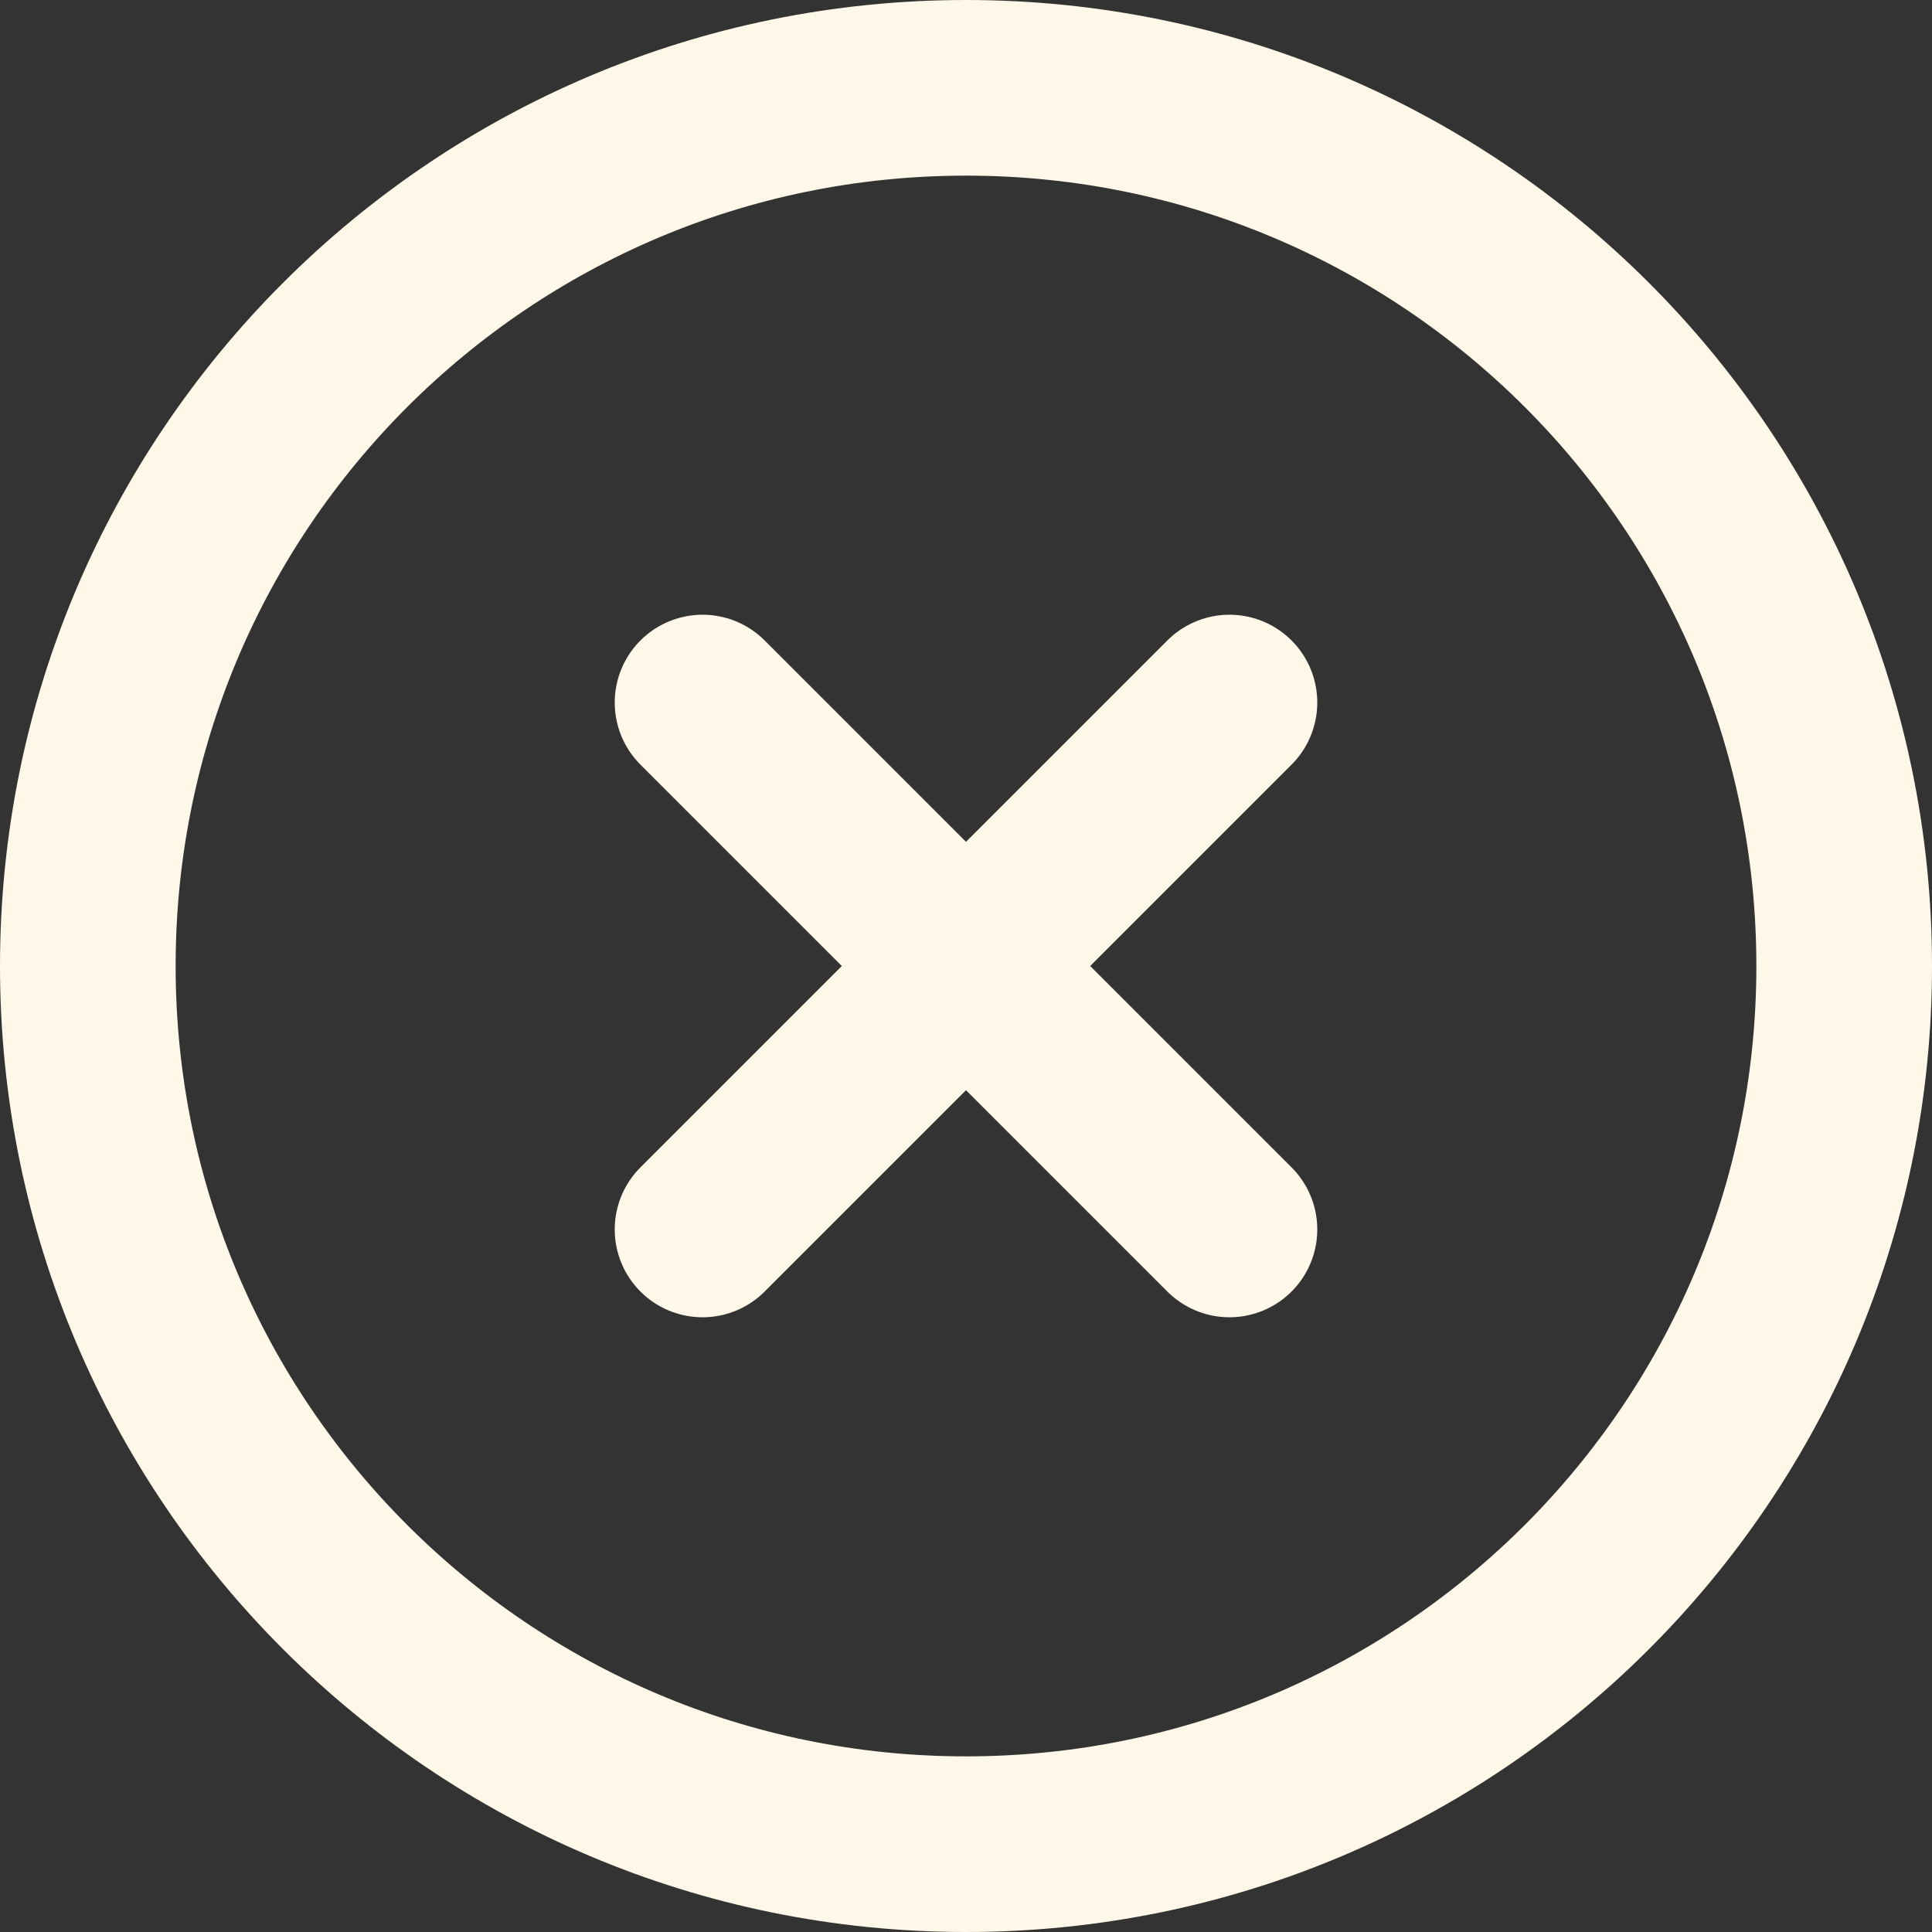
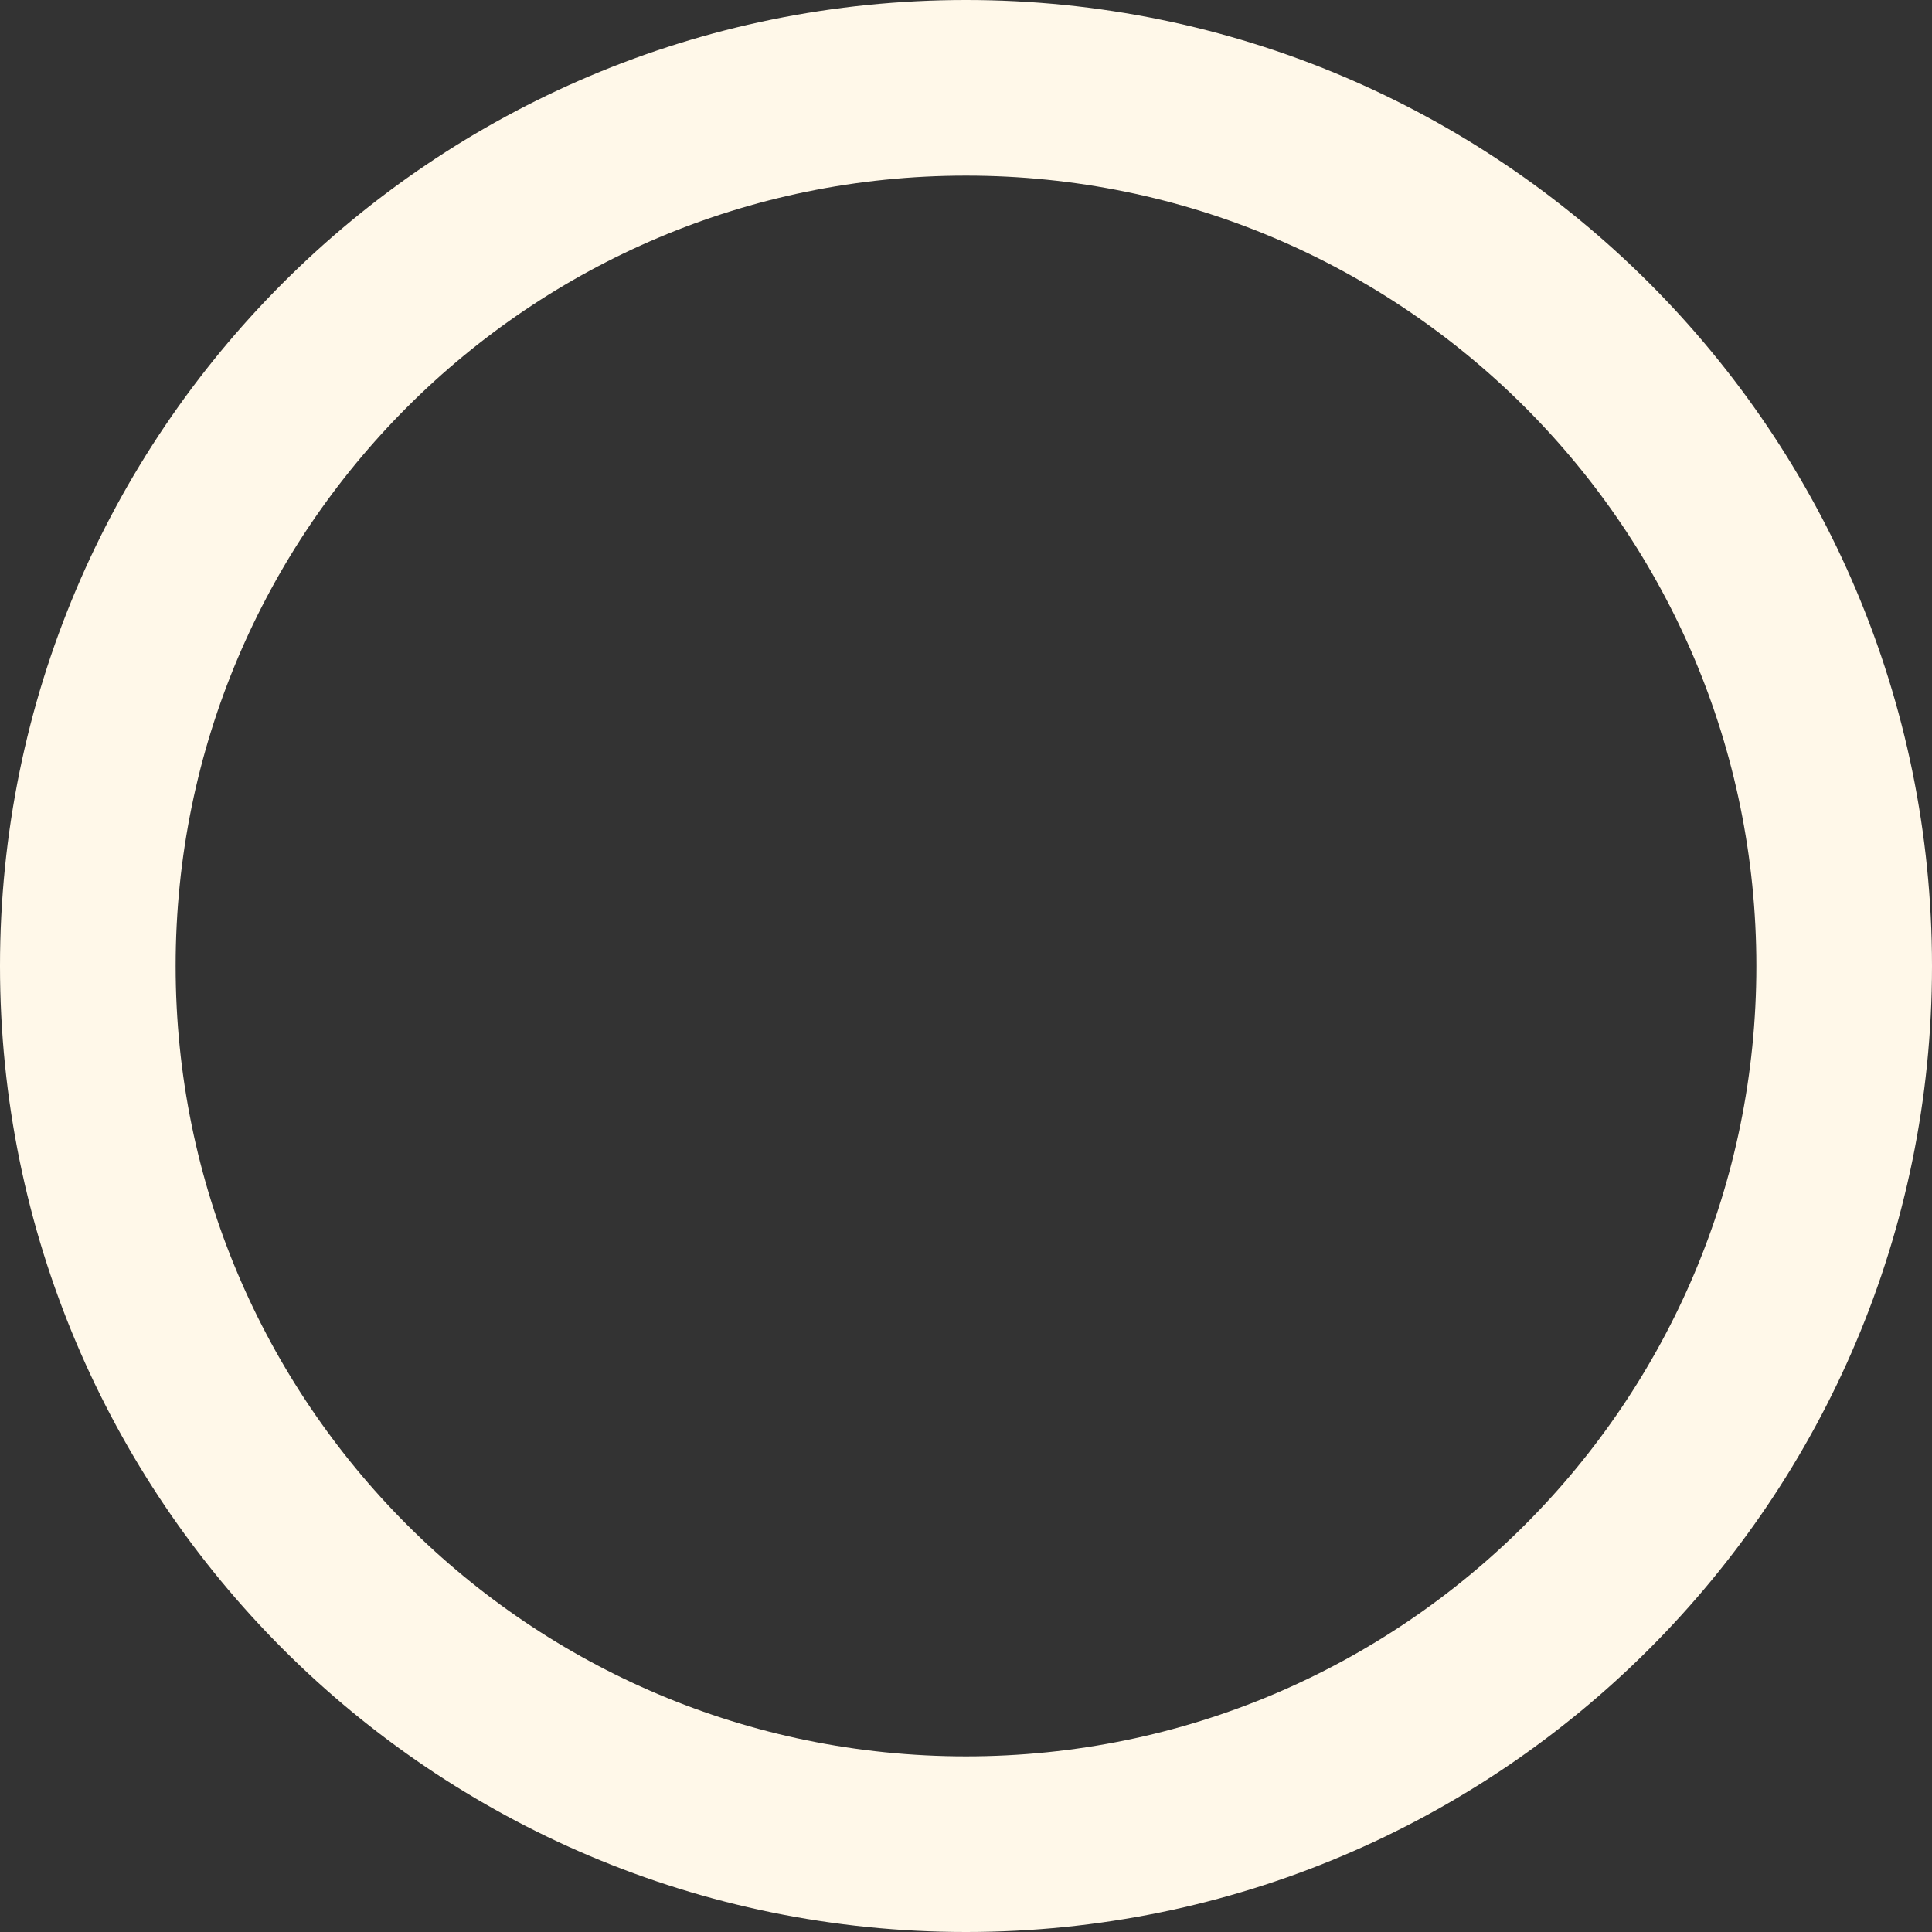
<svg xmlns="http://www.w3.org/2000/svg" width="22" height="22" viewBox="0 0 22 22" fill="none">
  <rect x="0" y="0" width="22" height="22" fill="#333333" stroke="none" />
  <path d="M11 21C16.523 21 21 16.523 21 11C21 5.477 16.523 1 11 1C5.477 1 1 5.477 1 11C1 16.523 5.477 21 11 21Z" stroke="#FFF8E9" stroke-width="2" stroke-linecap="round" stroke-linejoin="round" />
-   <path d="M14 8L8 14" stroke="#FFF8E9" stroke-width="2" stroke-linecap="round" stroke-linejoin="round" />
-   <path d="M8 8L14 14" stroke="#FFF8E9" stroke-width="2" stroke-linecap="round" stroke-linejoin="round" />
</svg>